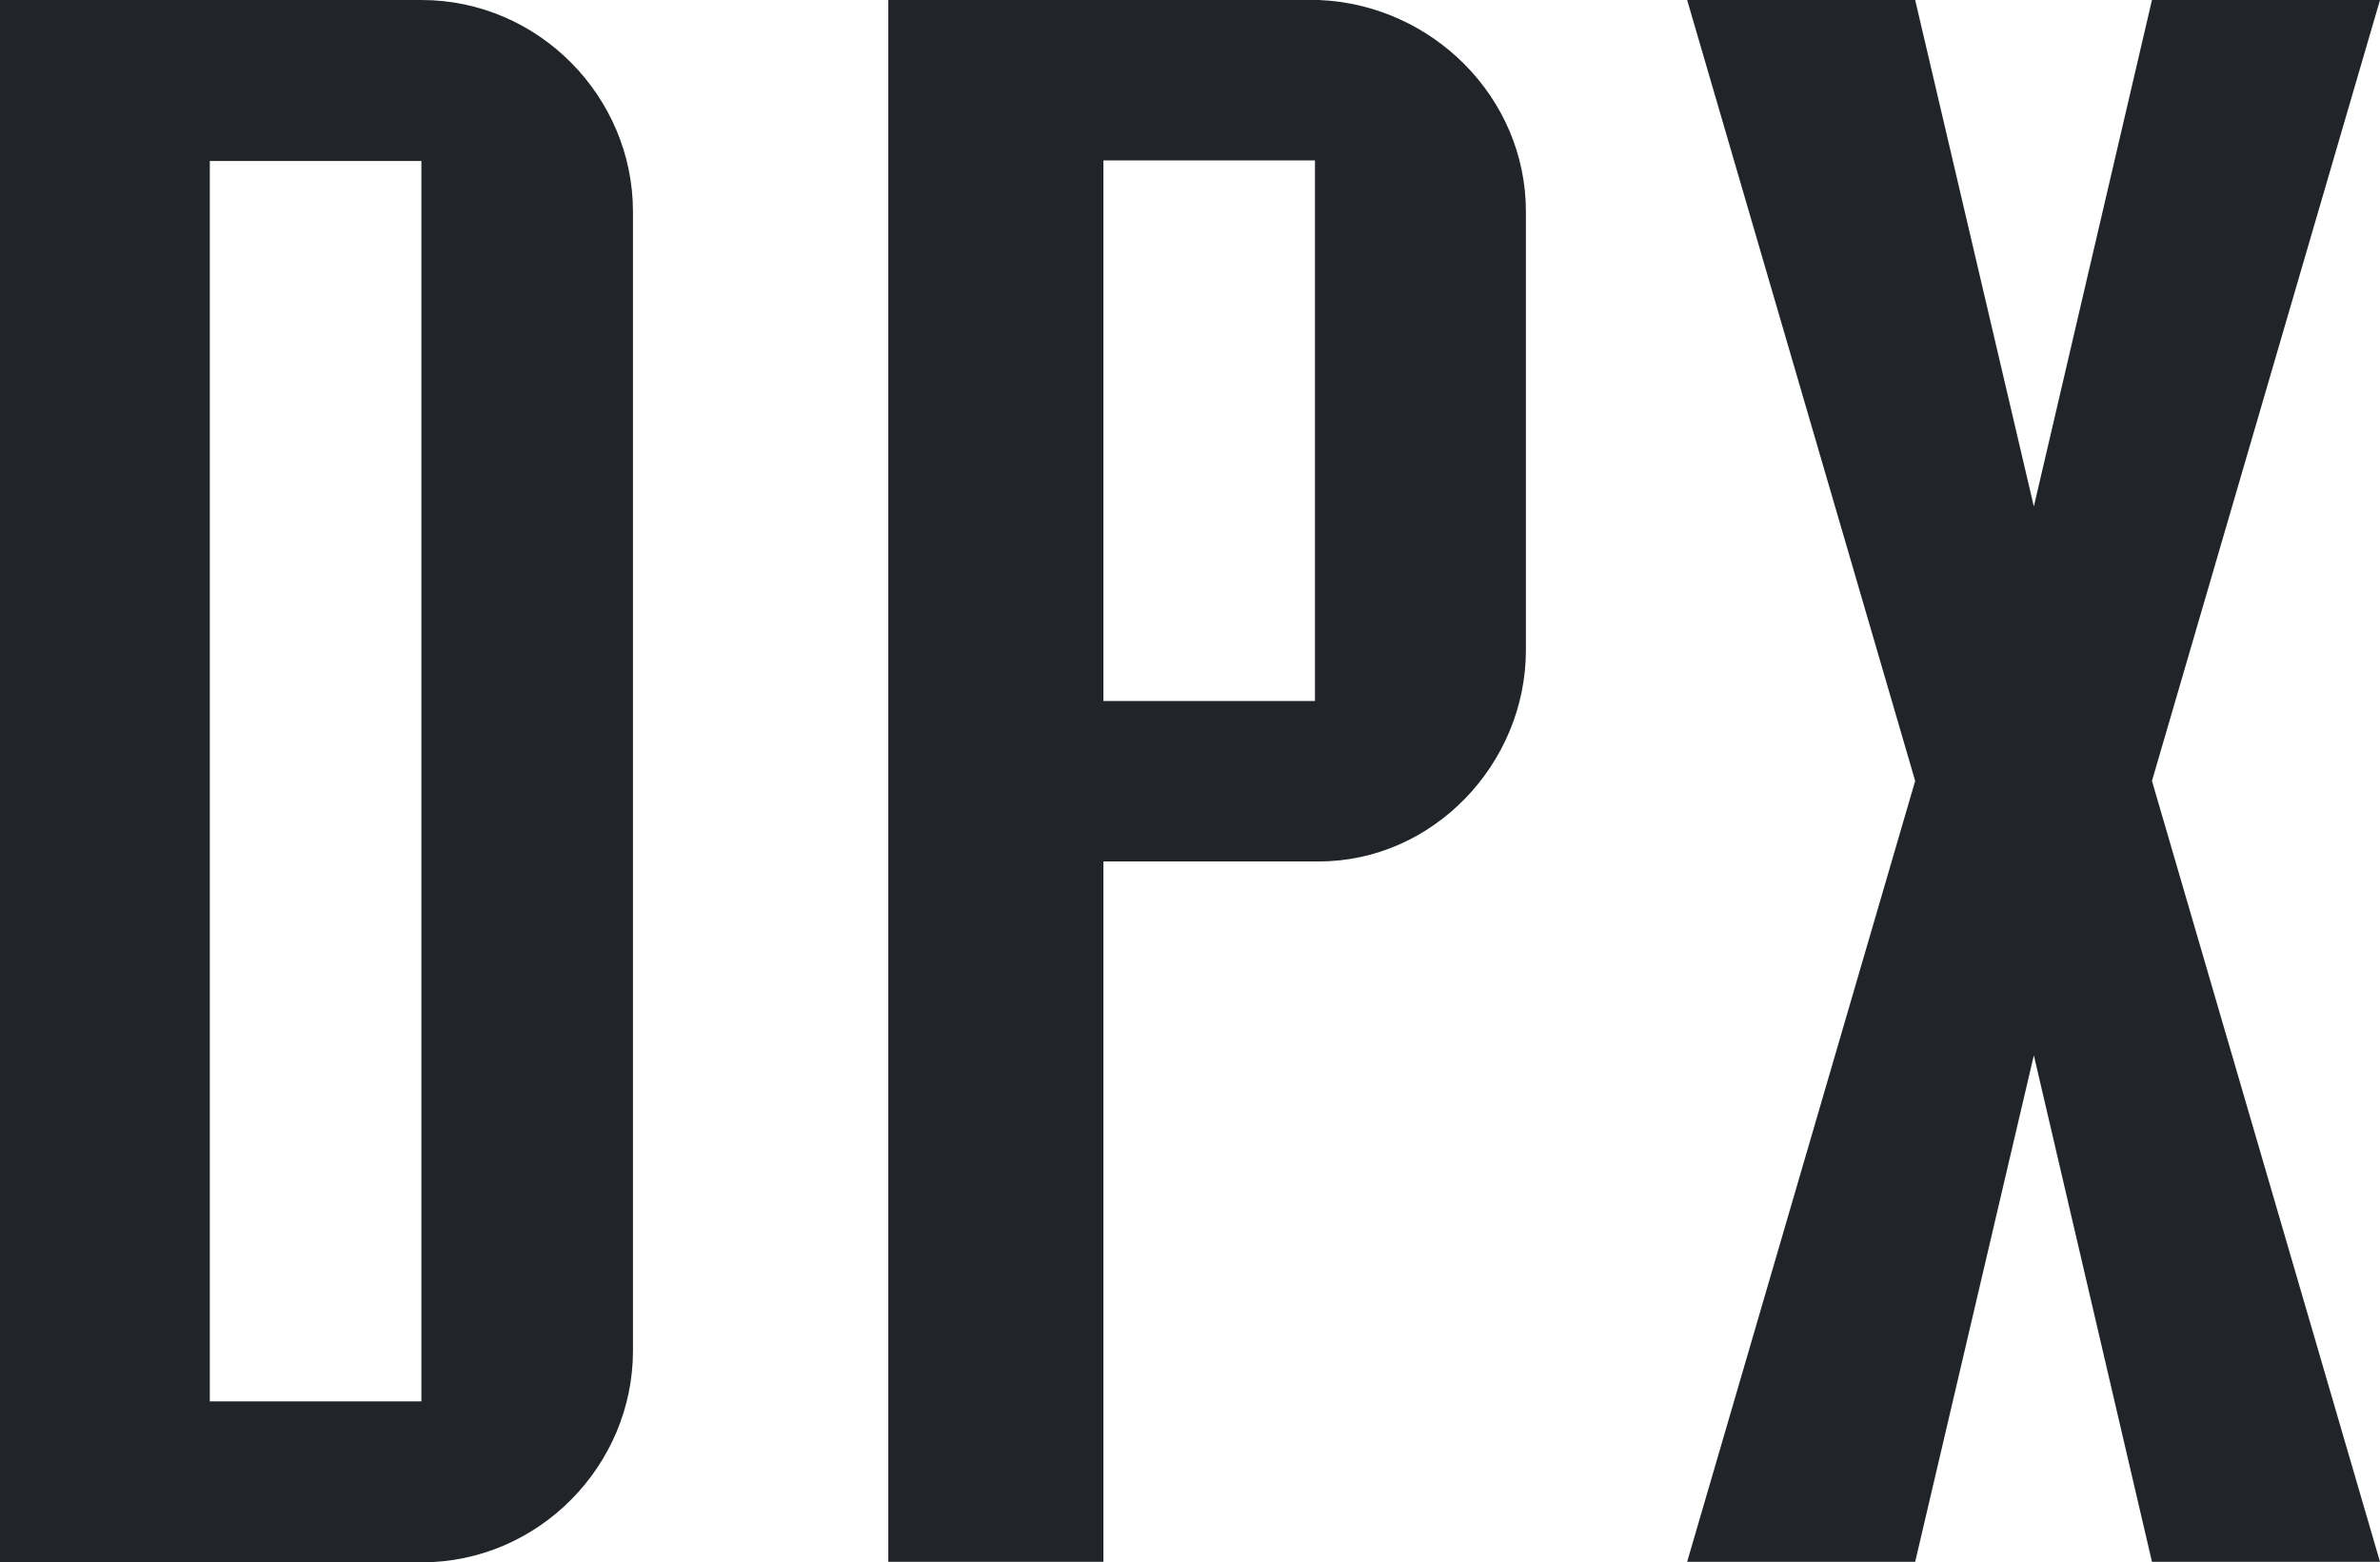
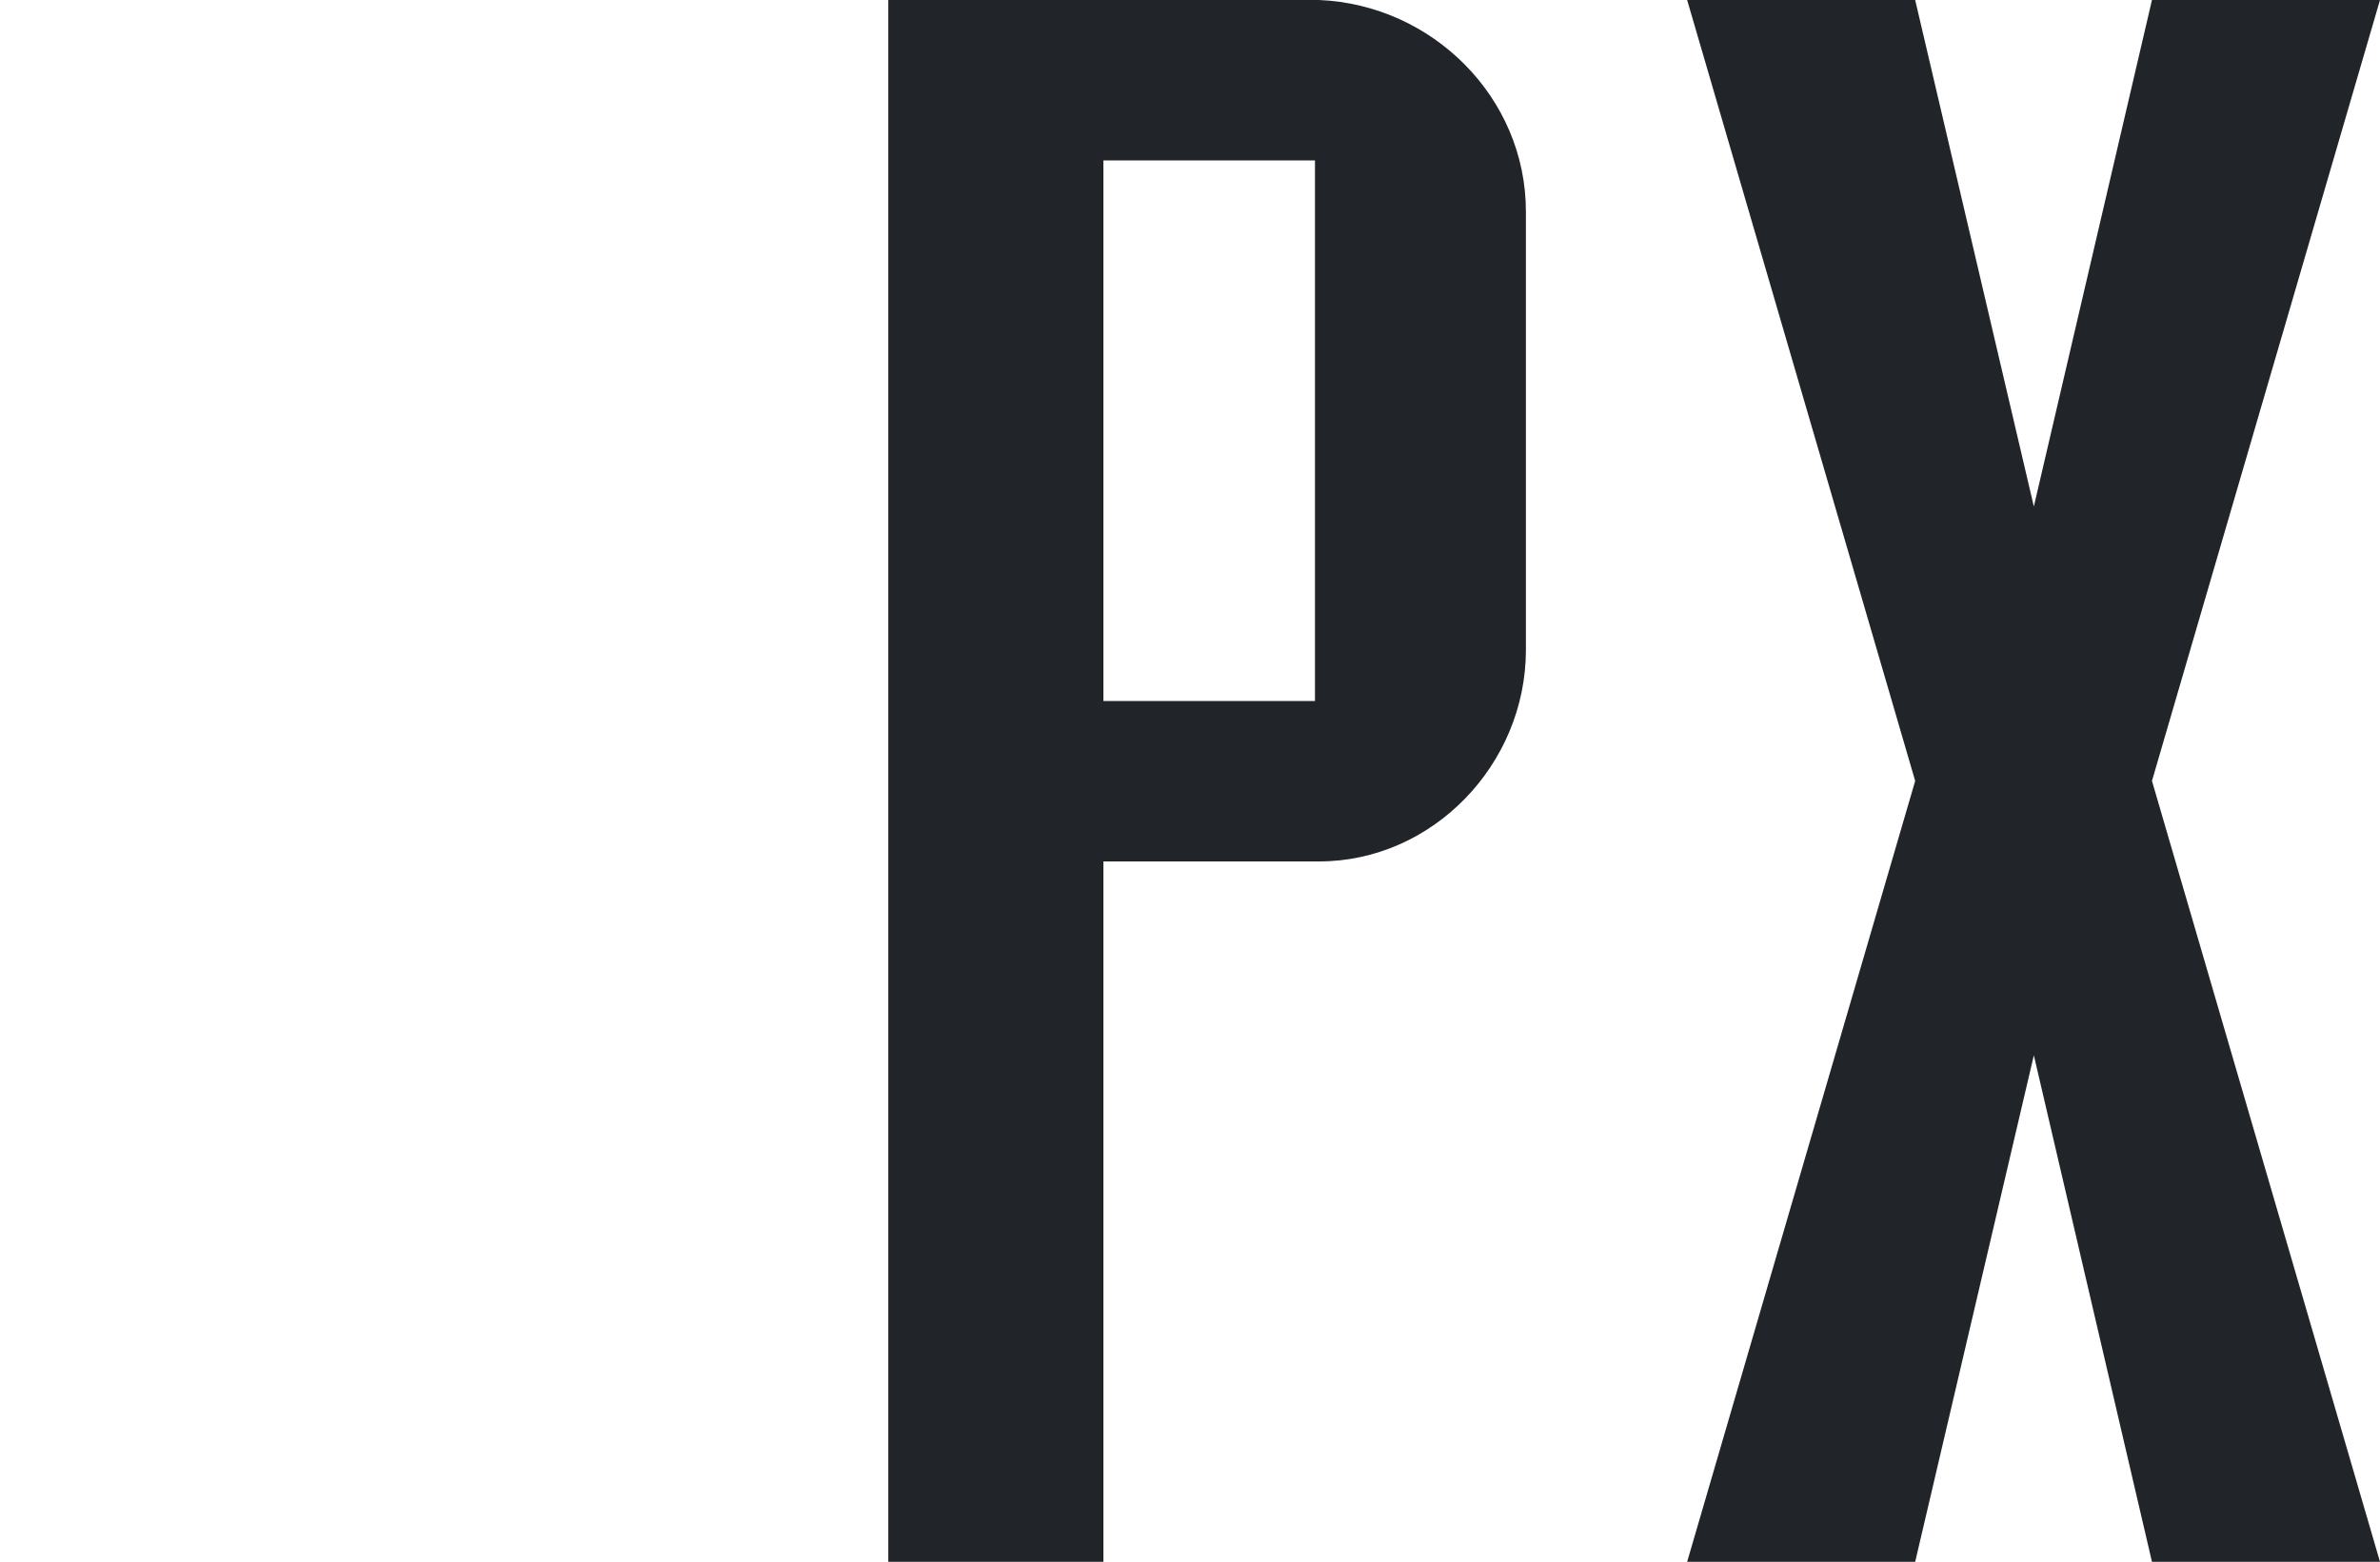
<svg xmlns="http://www.w3.org/2000/svg" id="Layer_1" data-name="Layer 1" viewBox="0 0 296.41 194.61">
  <defs>
    <style>
      .cls-1 {
        fill: #212529;
        stroke-width: 0px;
      }
    </style>
  </defs>
-   <path class="cls-1" d="m52.48,0H0v194.61h52.48c14.64,0,26.35-12.08,26.35-26.35V26.35c0-14.27-11.71-26.35-26.35-26.35h0Zm0,174.56h-26.35V20.05h26.35v154.5Z" />
  <path class="cls-1" d="m110.63,194.54h26.79v-87.24h26.86c14.13,0,25.76-12.08,25.76-26.35,0-54.6,0,.59,0-54.6,0-14.2-11.64-25.76-25.76-26.35h-53.65v194.54Zm53.14-107.22h-26.35V19.98h26.35v67.33Z" />
  <polygon class="cls-1" points="238.52 0 210.12 0 238.52 97.27 210.12 194.54 238.52 194.54 253.3 131.45 268.01 194.54 296.41 194.54 268.01 97.27 296.41 0 268.01 0 253.3 63.09 238.52 0" />
</svg>